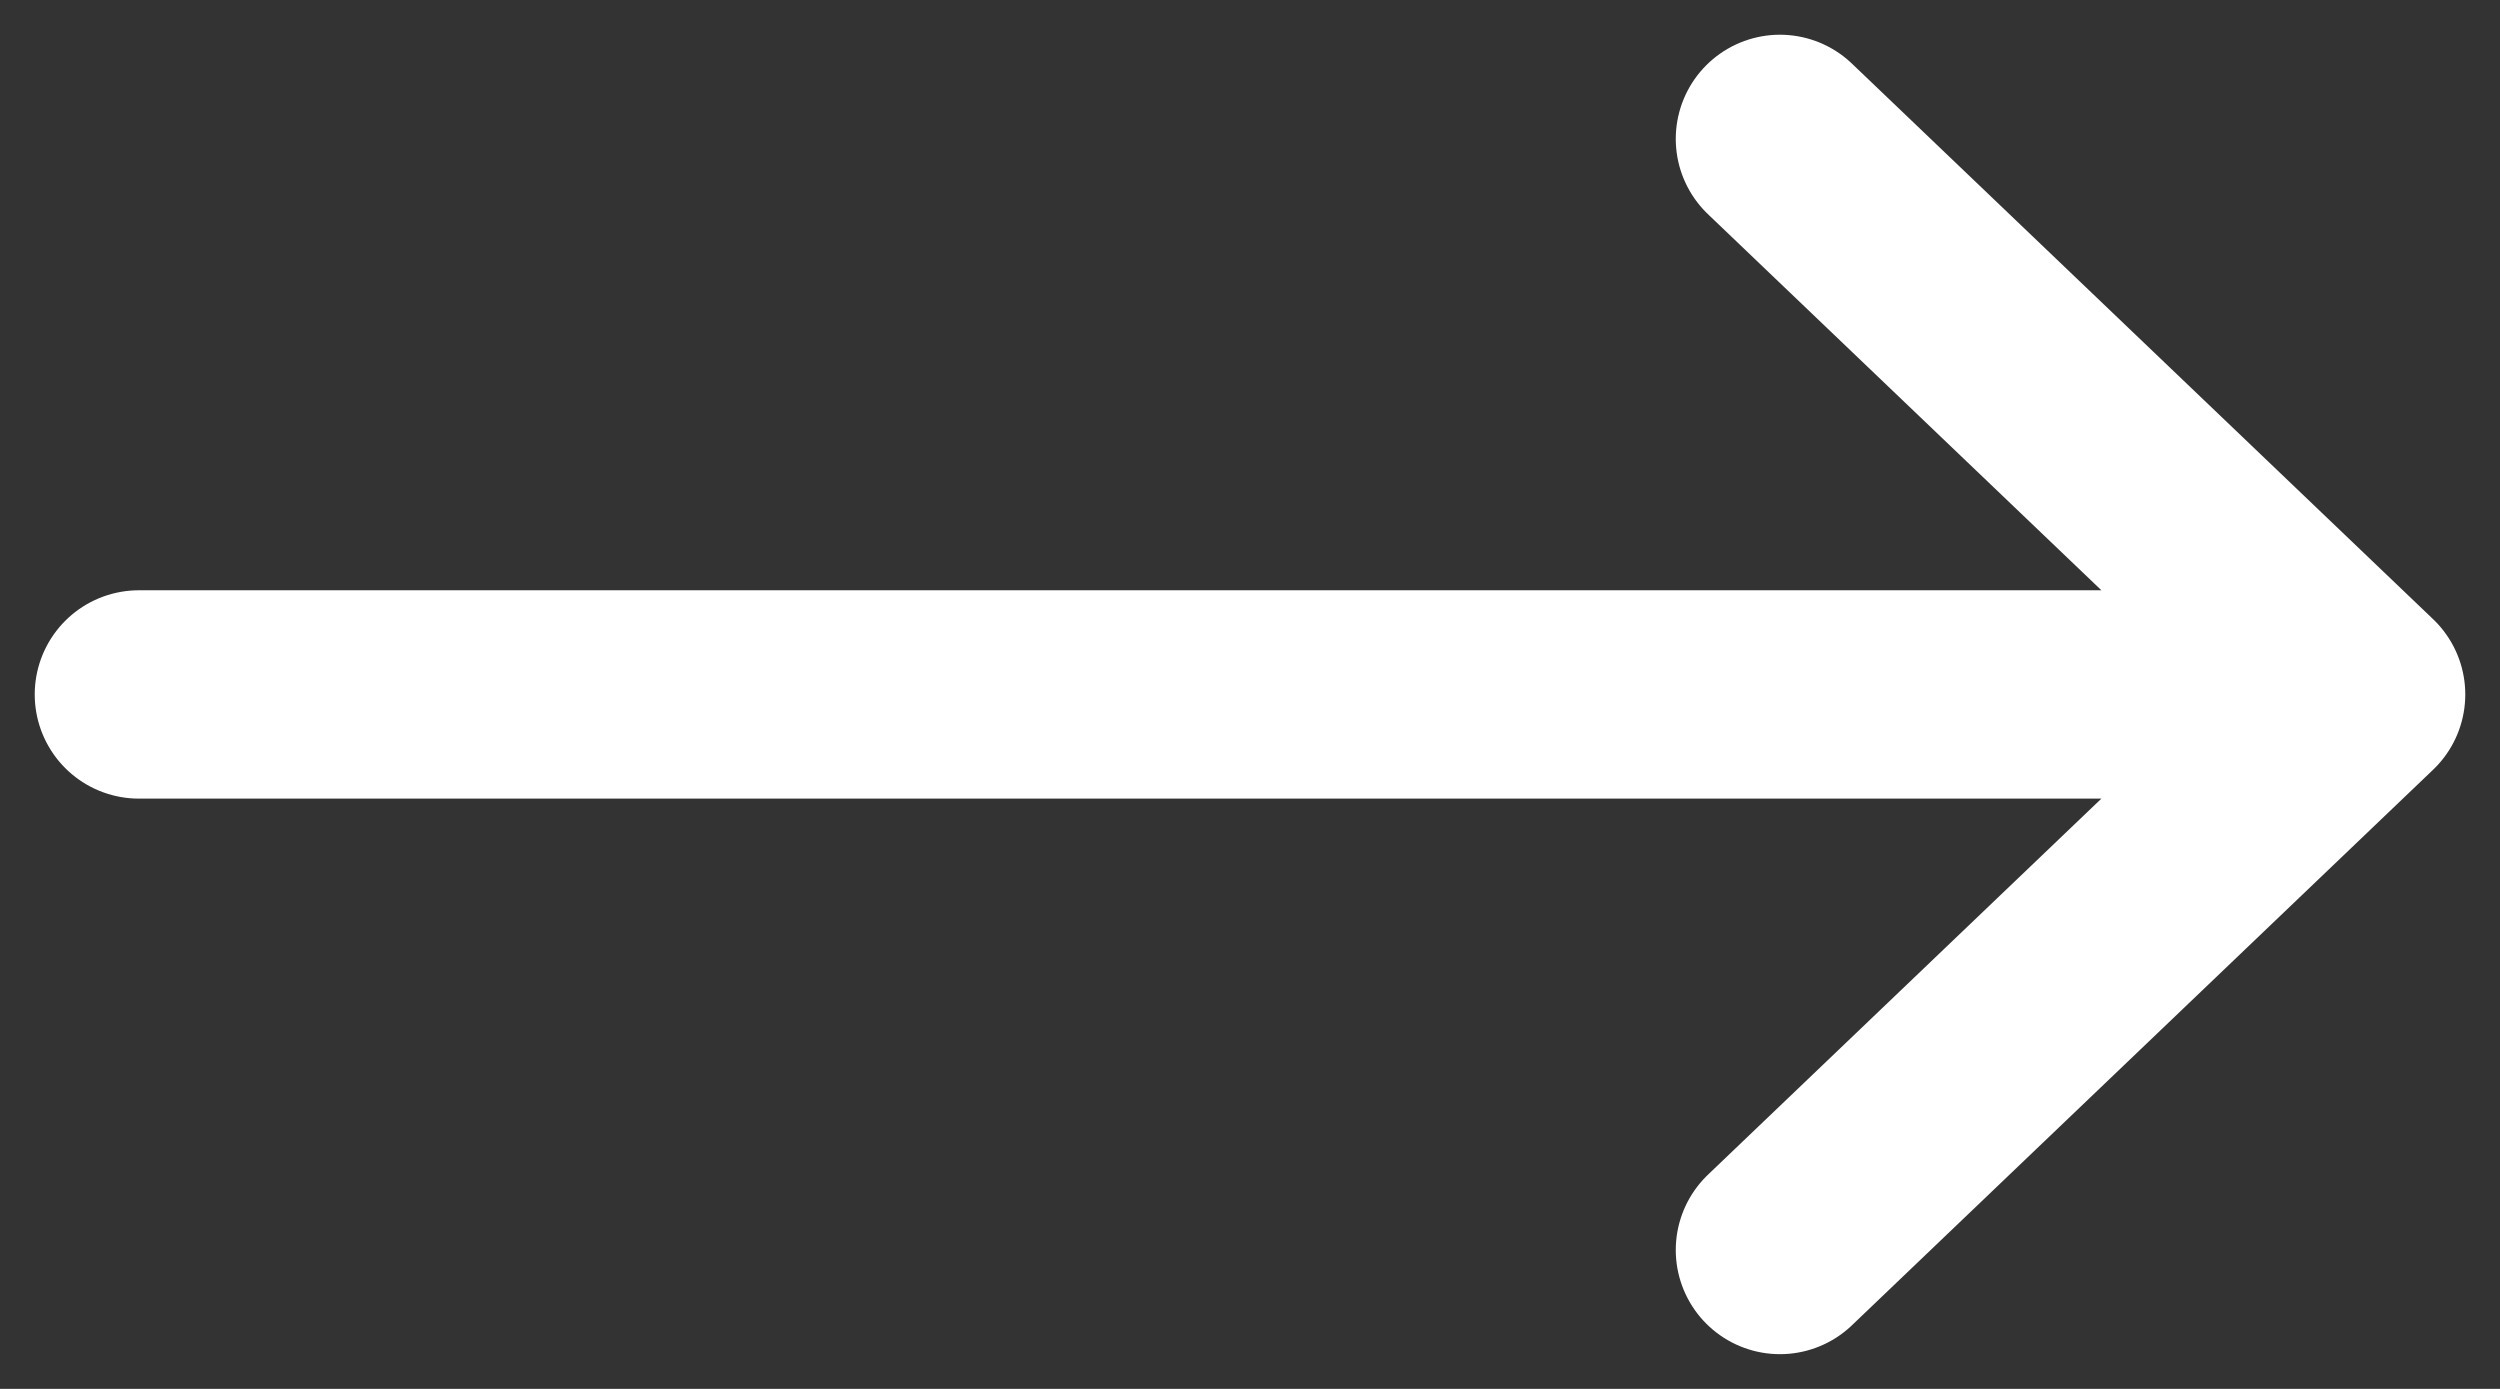
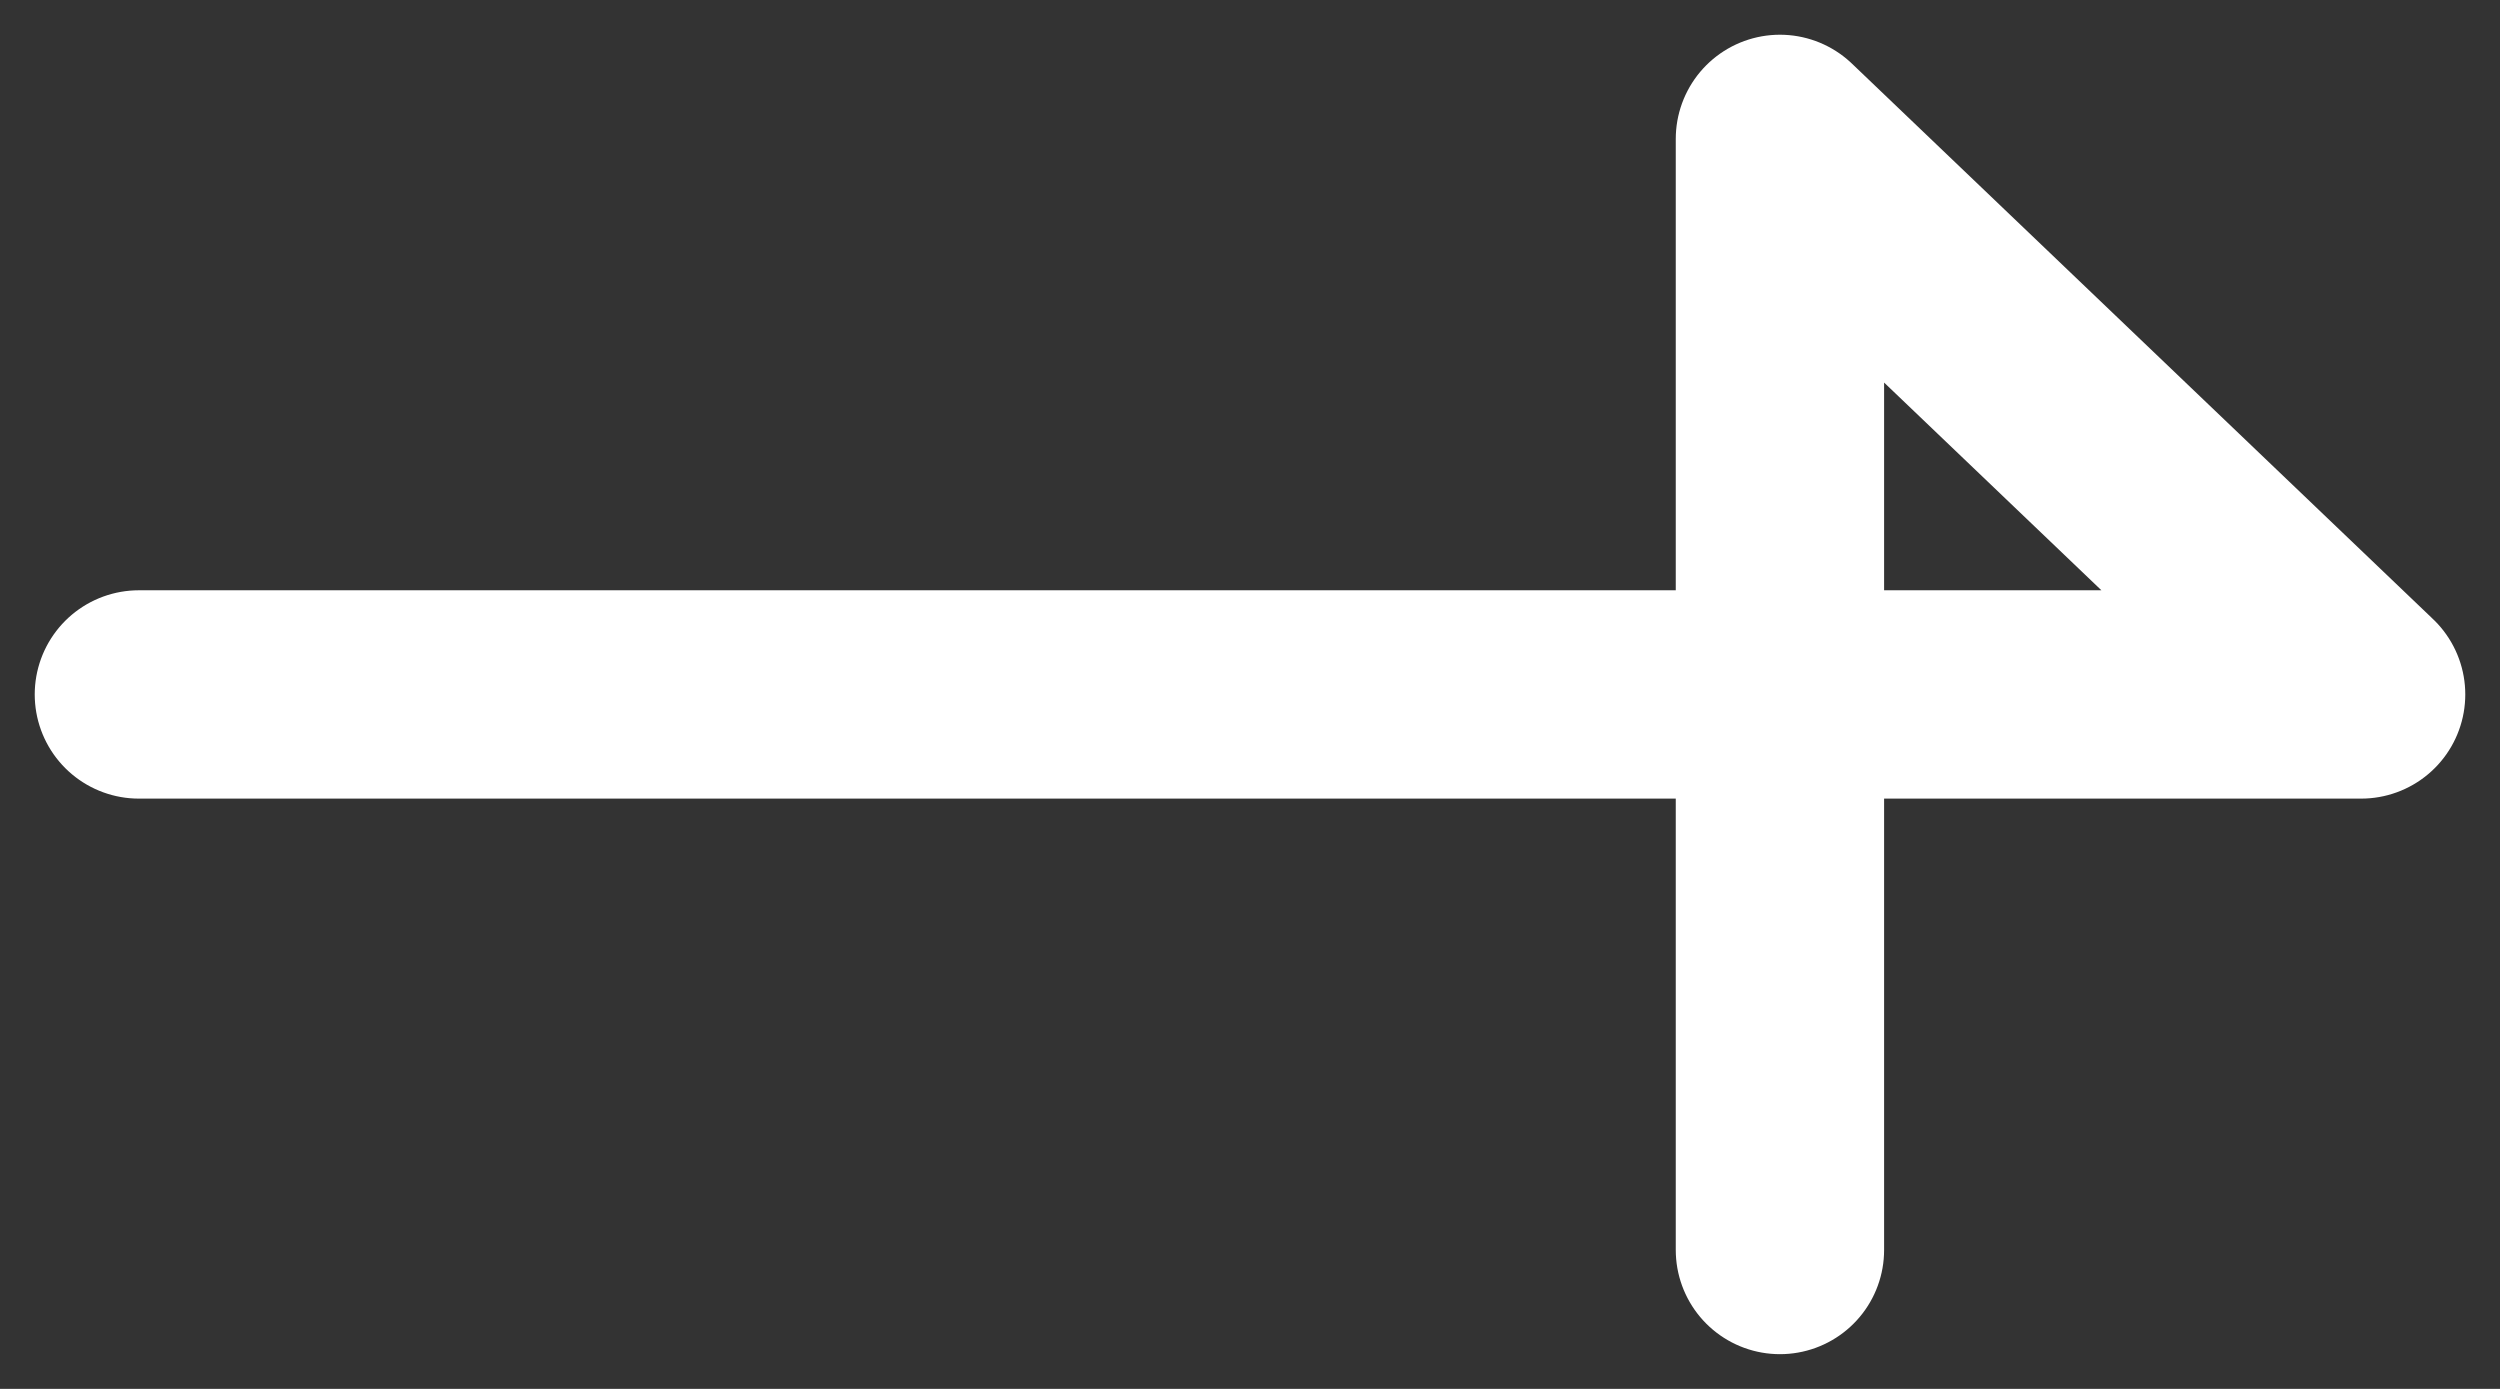
<svg xmlns="http://www.w3.org/2000/svg" width="36" height="20" viewBox="0 0 36 20" fill="none">
  <rect x="0" y="0" width="36" height="20" fill="#333333" stroke="none" />
-   <path d="M2 10H34M34 10L25.631 2M34 10L25.631 18" stroke="white" stroke-width="3" stroke-linecap="round" stroke-linejoin="round" />
+   <path d="M2 10H34M34 10L25.631 2L25.631 18" stroke="white" stroke-width="3" stroke-linecap="round" stroke-linejoin="round" />
</svg>